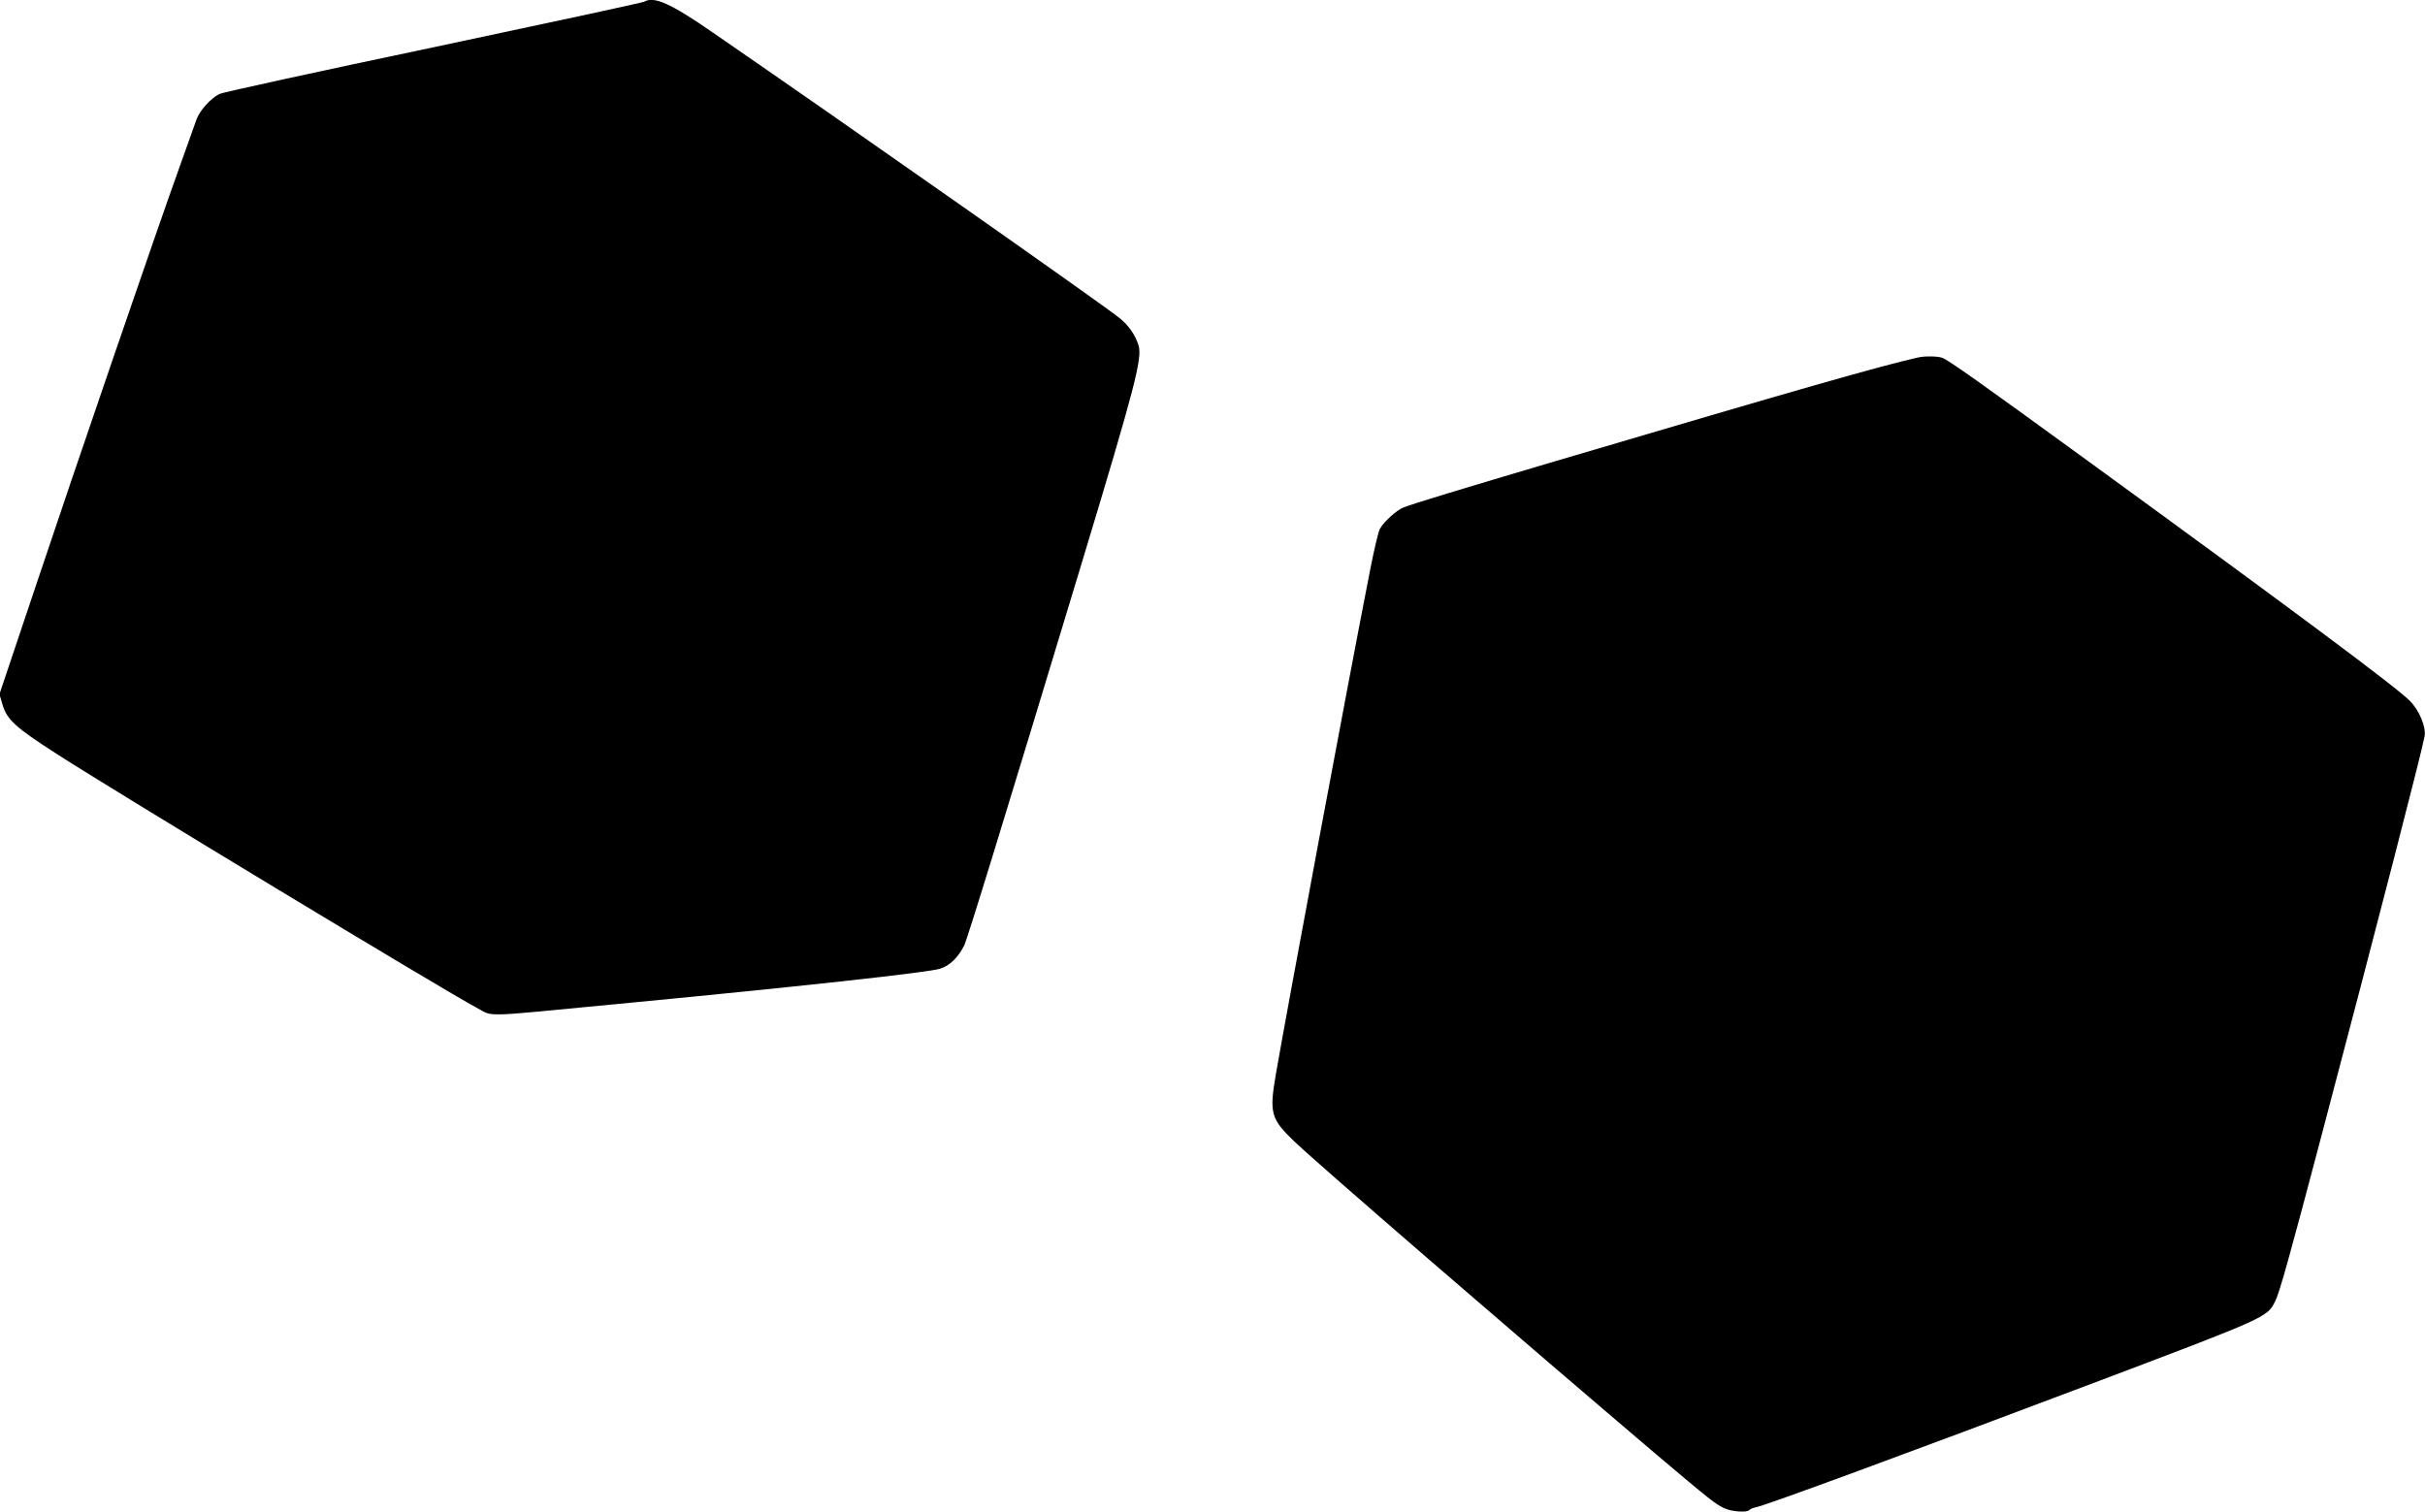
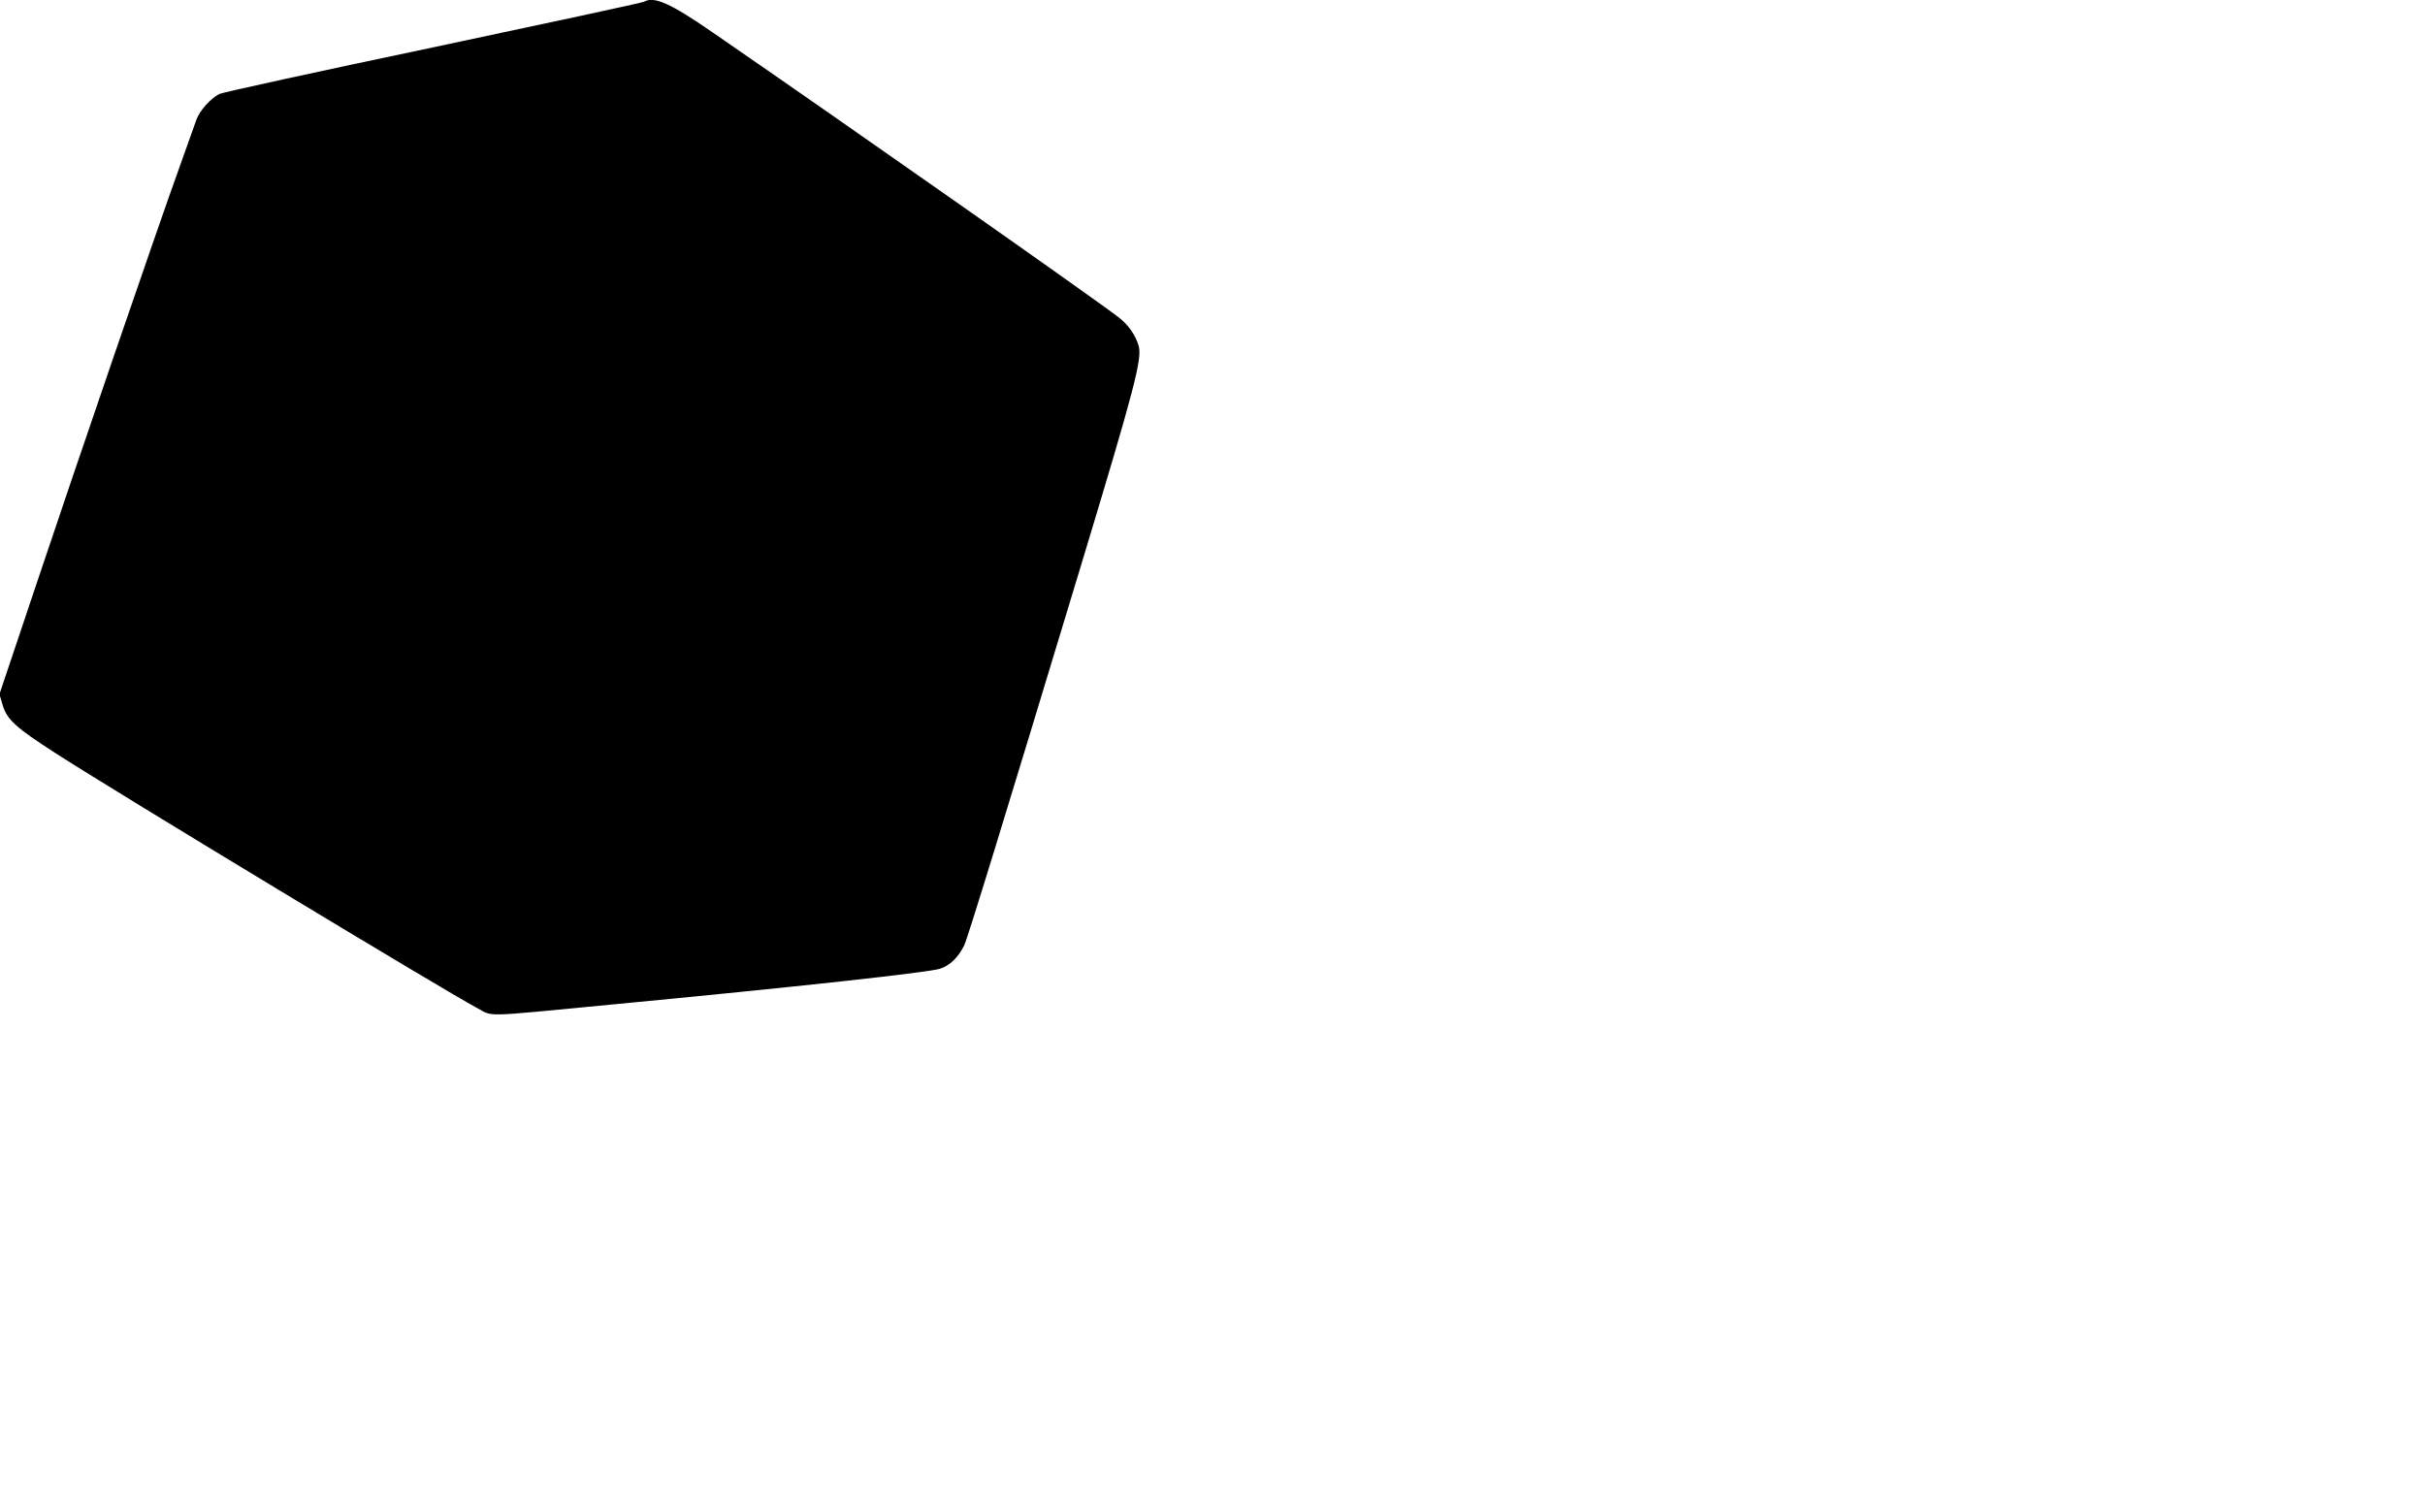
<svg xmlns="http://www.w3.org/2000/svg" version="1.0" width="1280pt" height="798pt" viewBox="0 0 1280 798" preserveAspectRatio="xMidYMid meet">
  <g transform="translate(0,798) scale(0.1,-0.1)" fill="#000000" stroke="none">
    <path d="M3400 7971 c-8 -5 -510 -113 -1114 -241 -605 -127 -1113 -238 -1128 -246 -47 -24 -104 -88 -121 -135 -8 -24 -48 -134 -87 -244 -124 -344 -549 -1584 -755 -2200 l-198 -590 17 -57 c23 -77 69 -119 279 -254 322 -208 2057 -1256 2221 -1343 94 -50 14 -51 706 15 995 95 1680 170 1742 190 51 16 95 59 127 122 17 34 211 665 620 2017 285 943 322 1086 300 1154 -18 55 -53 105 -101 143 -96 77 -1429 1013 -2148 1508 -221 153 -308 191 -360 161z" />
-     <path d="M10125 6093 c-197 -44 -638 -170 -1920 -549 -493 -146 -747 -223 -797 -243 -36 -14 -106 -77 -125 -114 -8 -16 -30 -109 -49 -206 -119 -605 -447 -2365 -499 -2669 -36 -208 -28 -238 97 -358 123 -118 1132 -990 1908 -1650 285 -241 315 -265 363 -287 40 -18 122 -23 131 -8 3 4 19 11 35 14 57 12 783 279 1816 669 880 333 882 334 924 418 23 45 76 235 250 895 298 1129 525 2010 539 2089 8 48 -28 136 -78 186 -69 71 -628 487 -1700 1267 -566 412 -735 532 -768 544 -24 9 -91 10 -127 2z" />
  </g>
</svg>